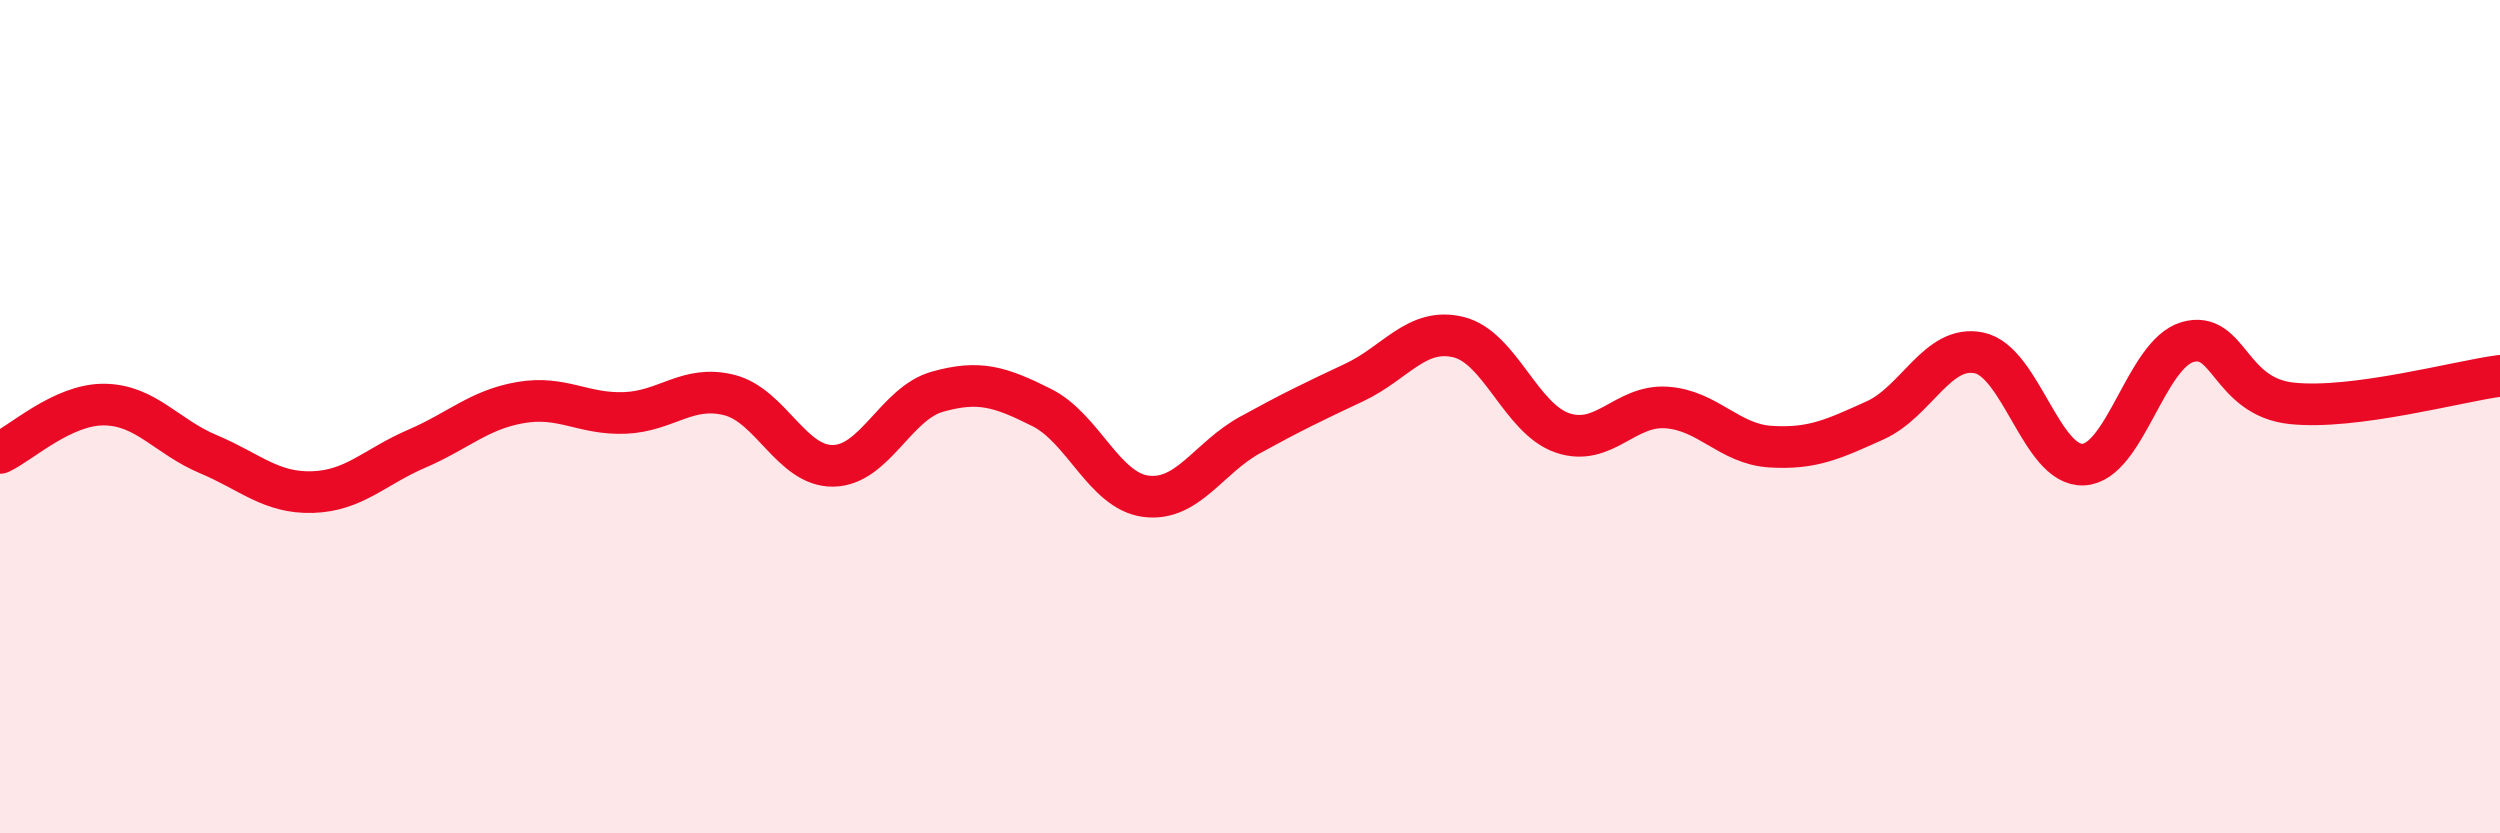
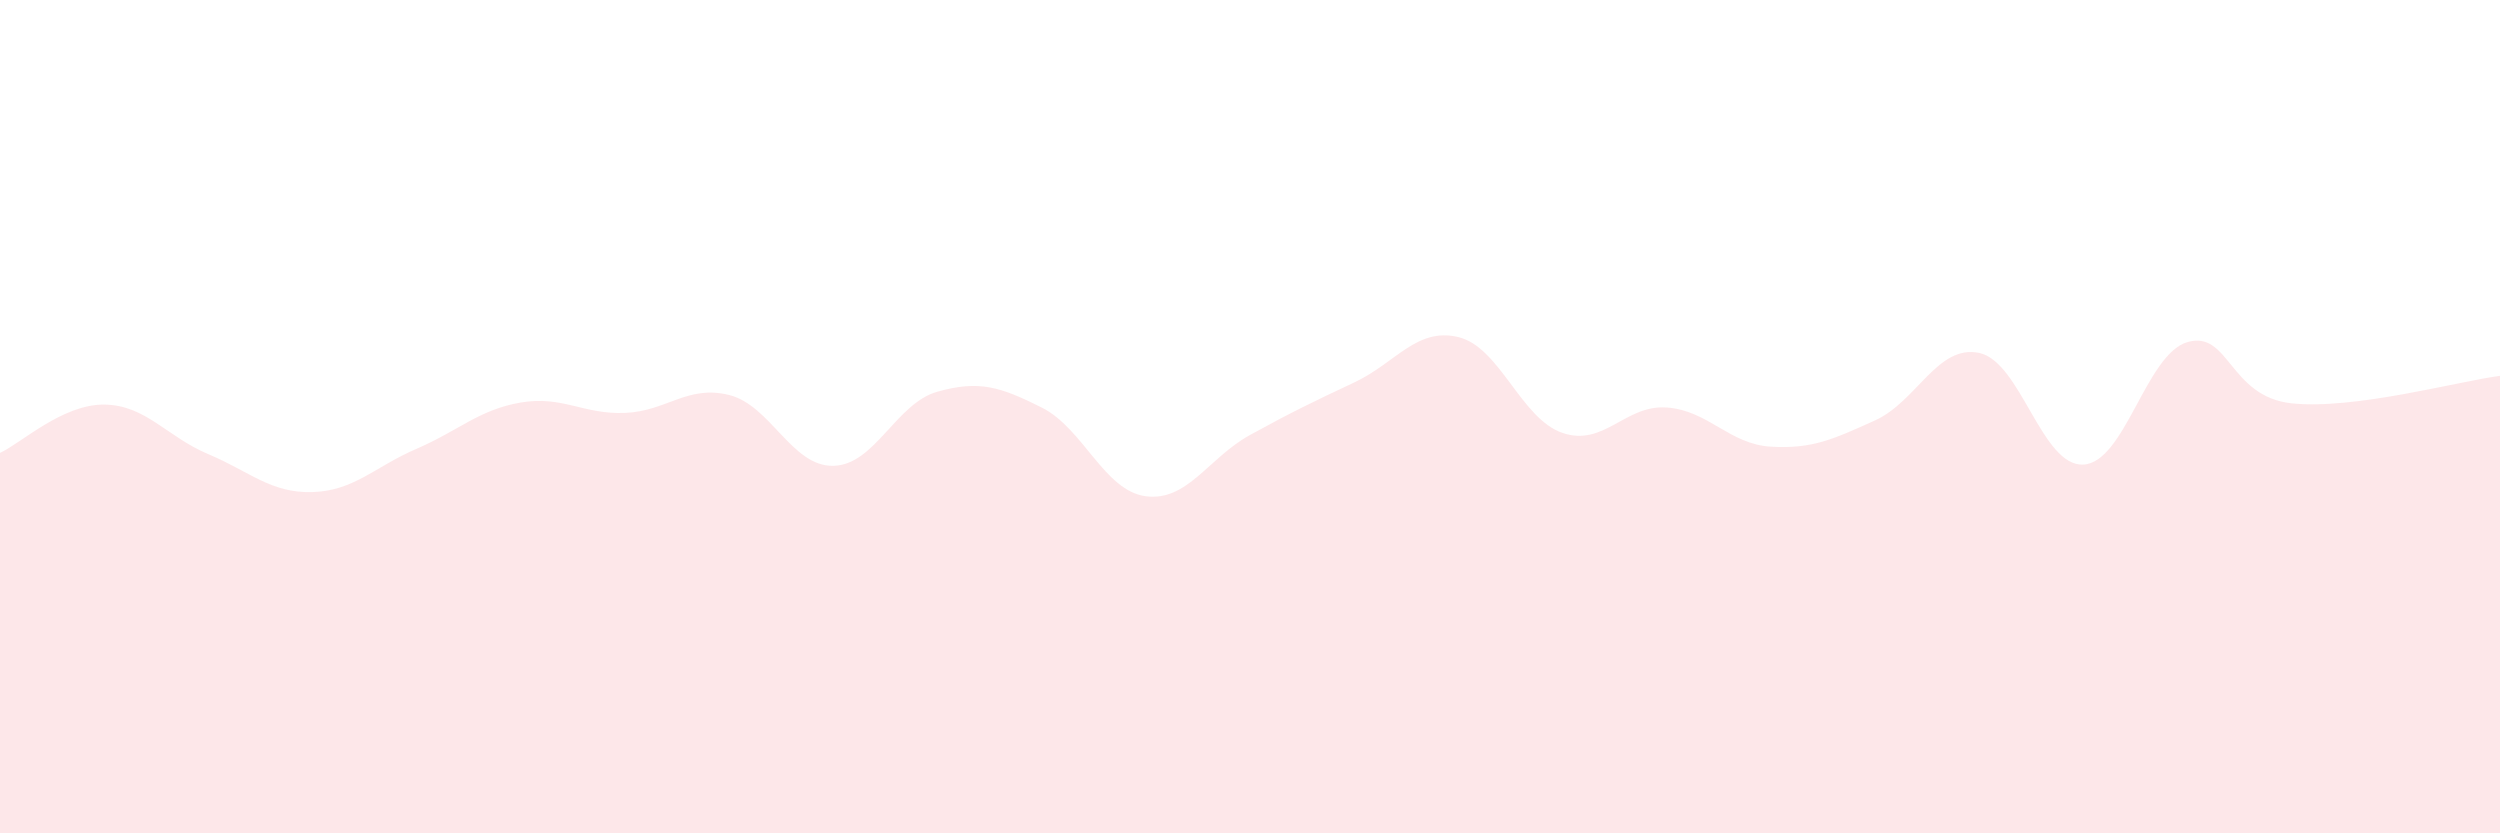
<svg xmlns="http://www.w3.org/2000/svg" width="60" height="20" viewBox="0 0 60 20">
  <path d="M 0,10.87 C 0.5,10.64 1.5,9.7 2.5,9.71 C 3.5,9.72 4,10.48 5,10.9 C 6,11.32 6.5,11.84 7.5,11.81 C 8.5,11.78 9,11.2 10,10.77 C 11,10.34 11.5,9.83 12.5,9.66 C 13.5,9.49 14,9.95 15,9.91 C 16,9.87 16.5,9.23 17.5,9.48 C 18.5,9.73 19,11.2 20,11.18 C 21,11.16 21.5,9.68 22.5,9.4 C 23.5,9.12 24,9.28 25,9.78 C 26,10.28 26.5,11.78 27.5,11.91 C 28.5,12.04 29,10.99 30,10.44 C 31,9.89 31.5,9.65 32.5,9.18 C 33.5,8.71 34,7.85 35,8.09 C 36,8.33 36.5,10.05 37.5,10.39 C 38.5,10.73 39,9.71 40,9.78 C 41,9.85 41.5,10.66 42.5,10.72 C 43.5,10.78 44,10.54 45,10.09 C 46,9.64 46.5,8.26 47.5,8.47 C 48.5,8.68 49,11.2 50,11.15 C 51,11.1 51.5,8.5 52.5,8.21 C 53.5,7.92 53.5,9.52 55,9.68 C 56.5,9.84 59,9.15 60,9.02L60 20L0 20Z" fill="#EB0A25" opacity="0.1" stroke-linecap="round" stroke-linejoin="round" />
-   <path d="M 0,10.87 C 0.5,10.64 1.5,9.7 2.5,9.71 C 3.5,9.72 4,10.48 5,10.9 C 6,11.32 6.5,11.84 7.5,11.81 C 8.5,11.78 9,11.2 10,10.77 C 11,10.34 11.5,9.83 12.5,9.66 C 13.5,9.49 14,9.95 15,9.91 C 16,9.87 16.5,9.23 17.5,9.48 C 18.5,9.73 19,11.2 20,11.18 C 21,11.16 21.5,9.68 22.5,9.4 C 23.5,9.12 24,9.28 25,9.78 C 26,10.28 26.5,11.78 27.5,11.91 C 28.5,12.04 29,10.99 30,10.44 C 31,9.89 31.5,9.65 32.5,9.18 C 33.5,8.71 34,7.85 35,8.09 C 36,8.33 36.5,10.05 37.5,10.39 C 38.5,10.73 39,9.71 40,9.78 C 41,9.85 41.5,10.66 42.5,10.72 C 43.5,10.78 44,10.54 45,10.09 C 46,9.64 46.5,8.26 47.5,8.47 C 48.5,8.68 49,11.2 50,11.15 C 51,11.1 51.5,8.5 52.5,8.21 C 53.5,7.92 53.5,9.52 55,9.68 C 56.5,9.84 59,9.15 60,9.02" stroke="#EB0A25" stroke-width="1" fill="none" stroke-linecap="round" stroke-linejoin="round" />
</svg>